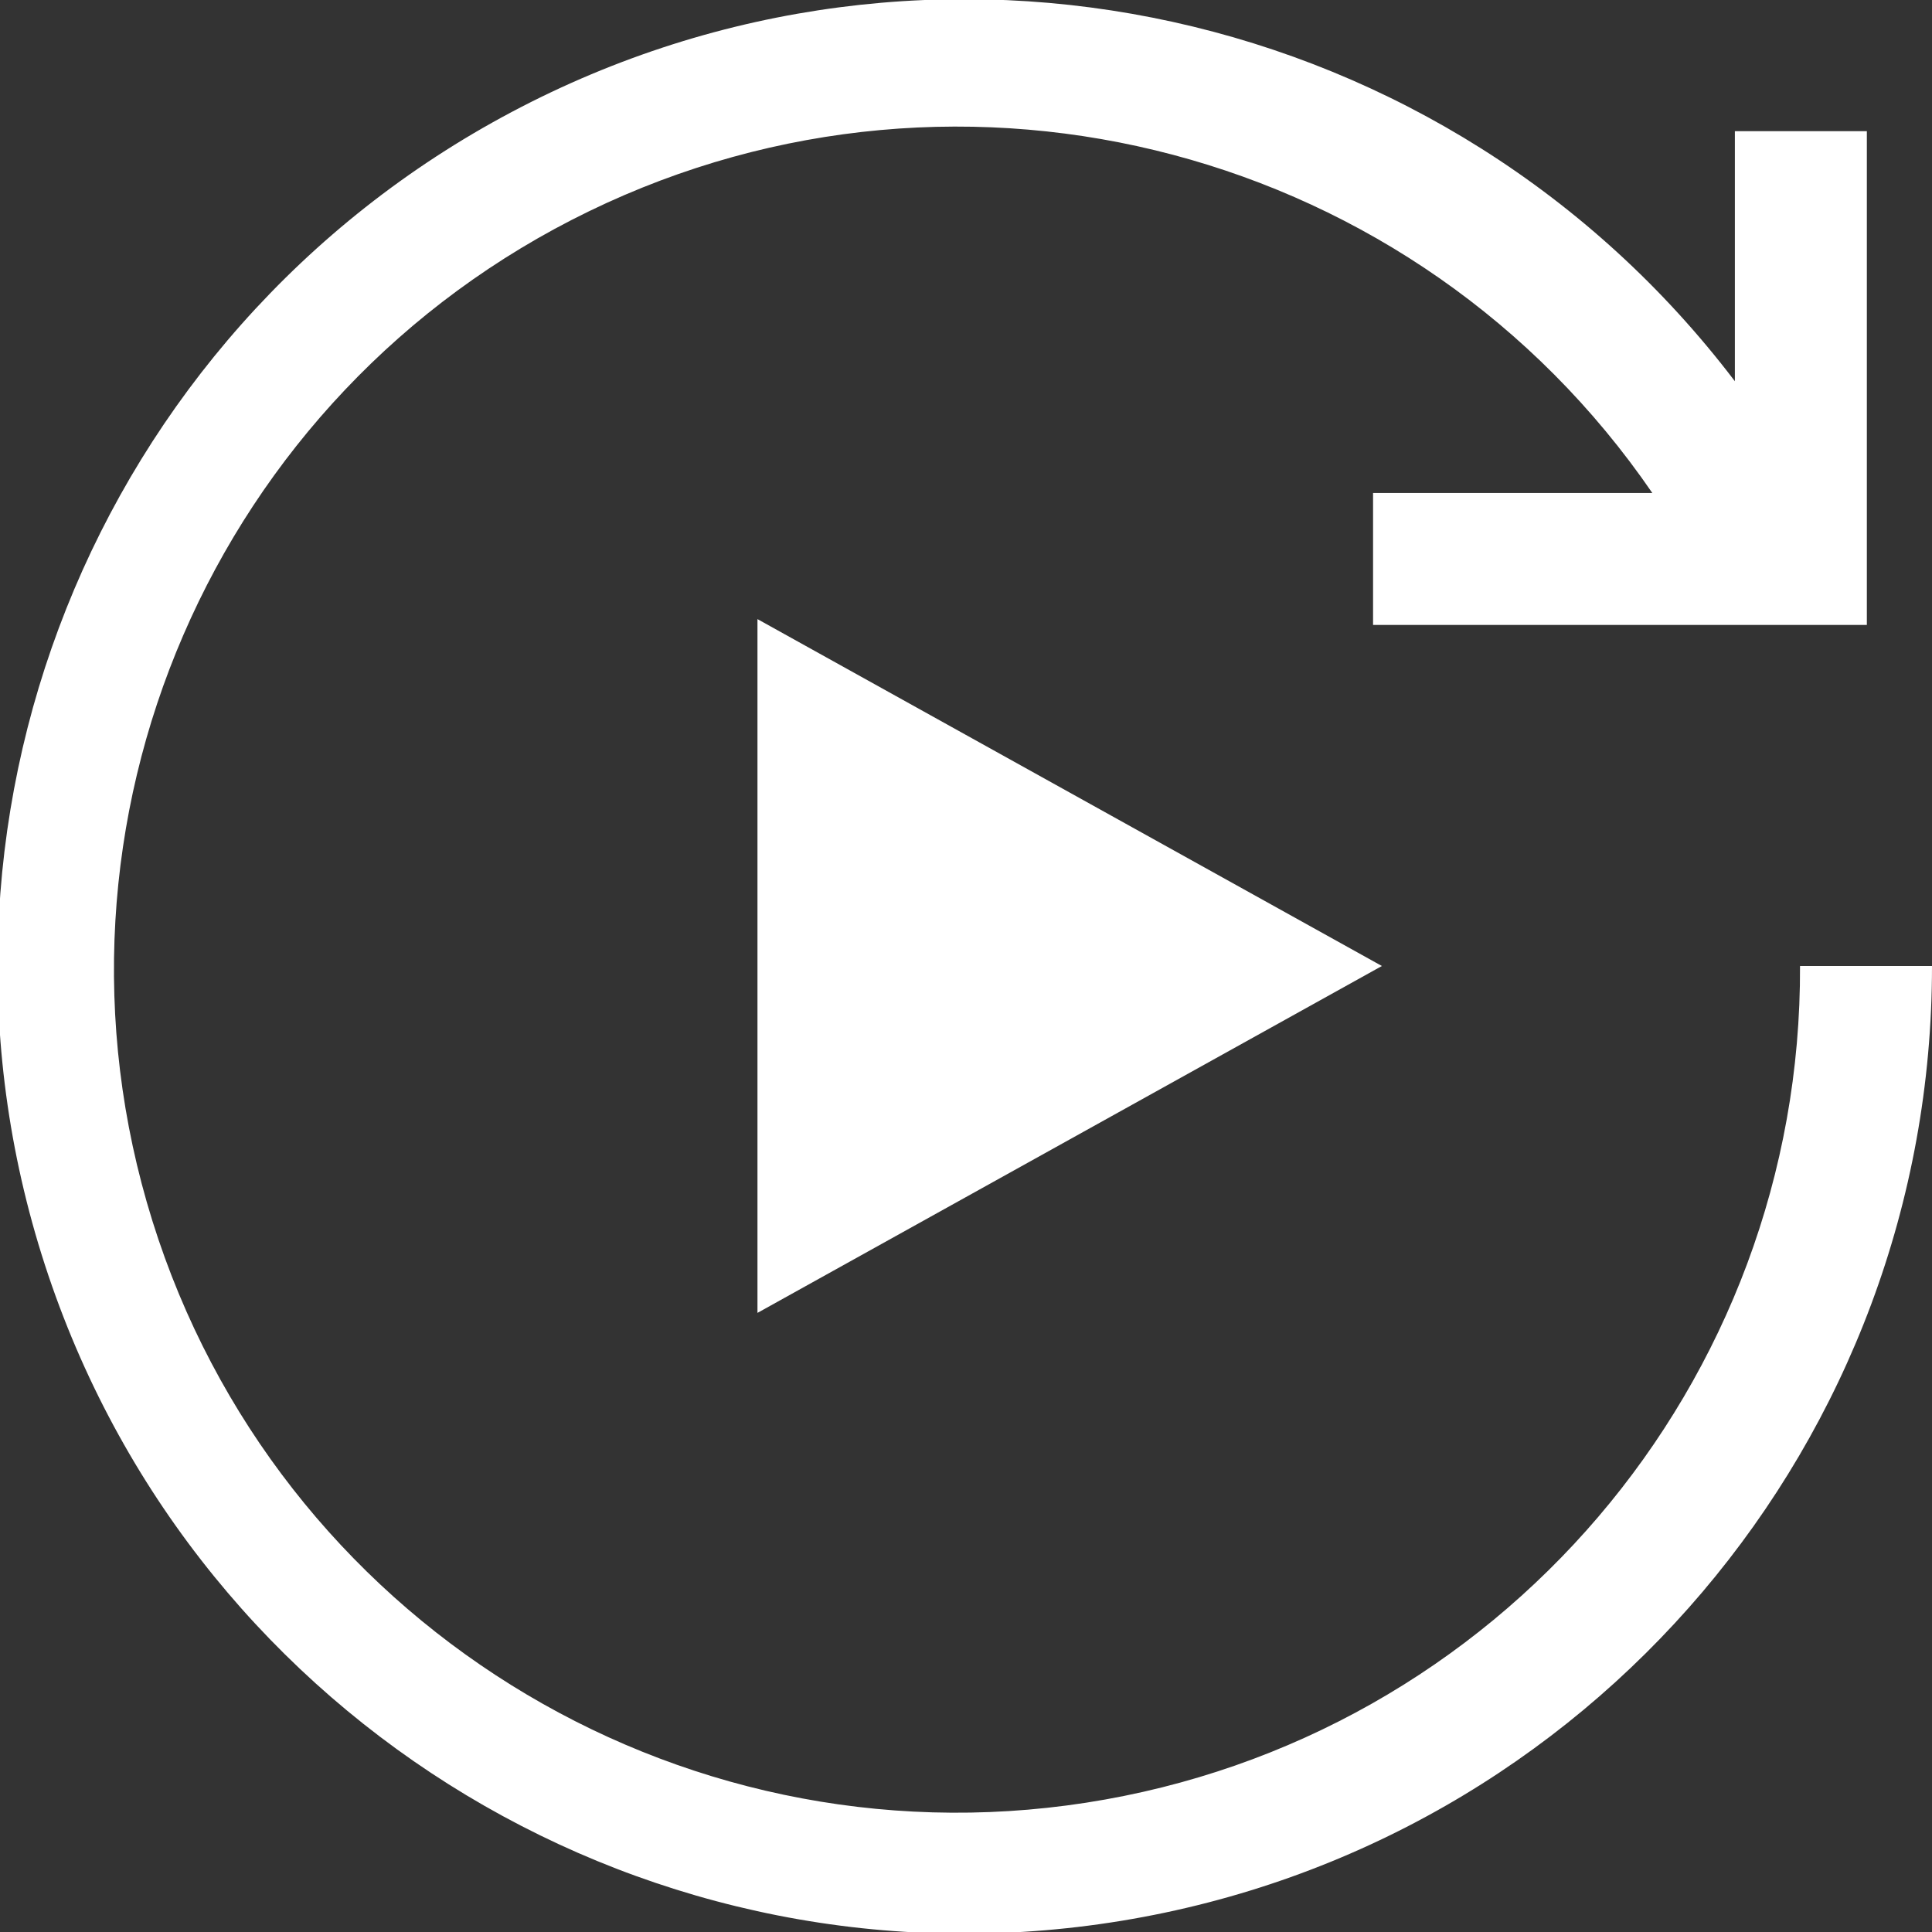
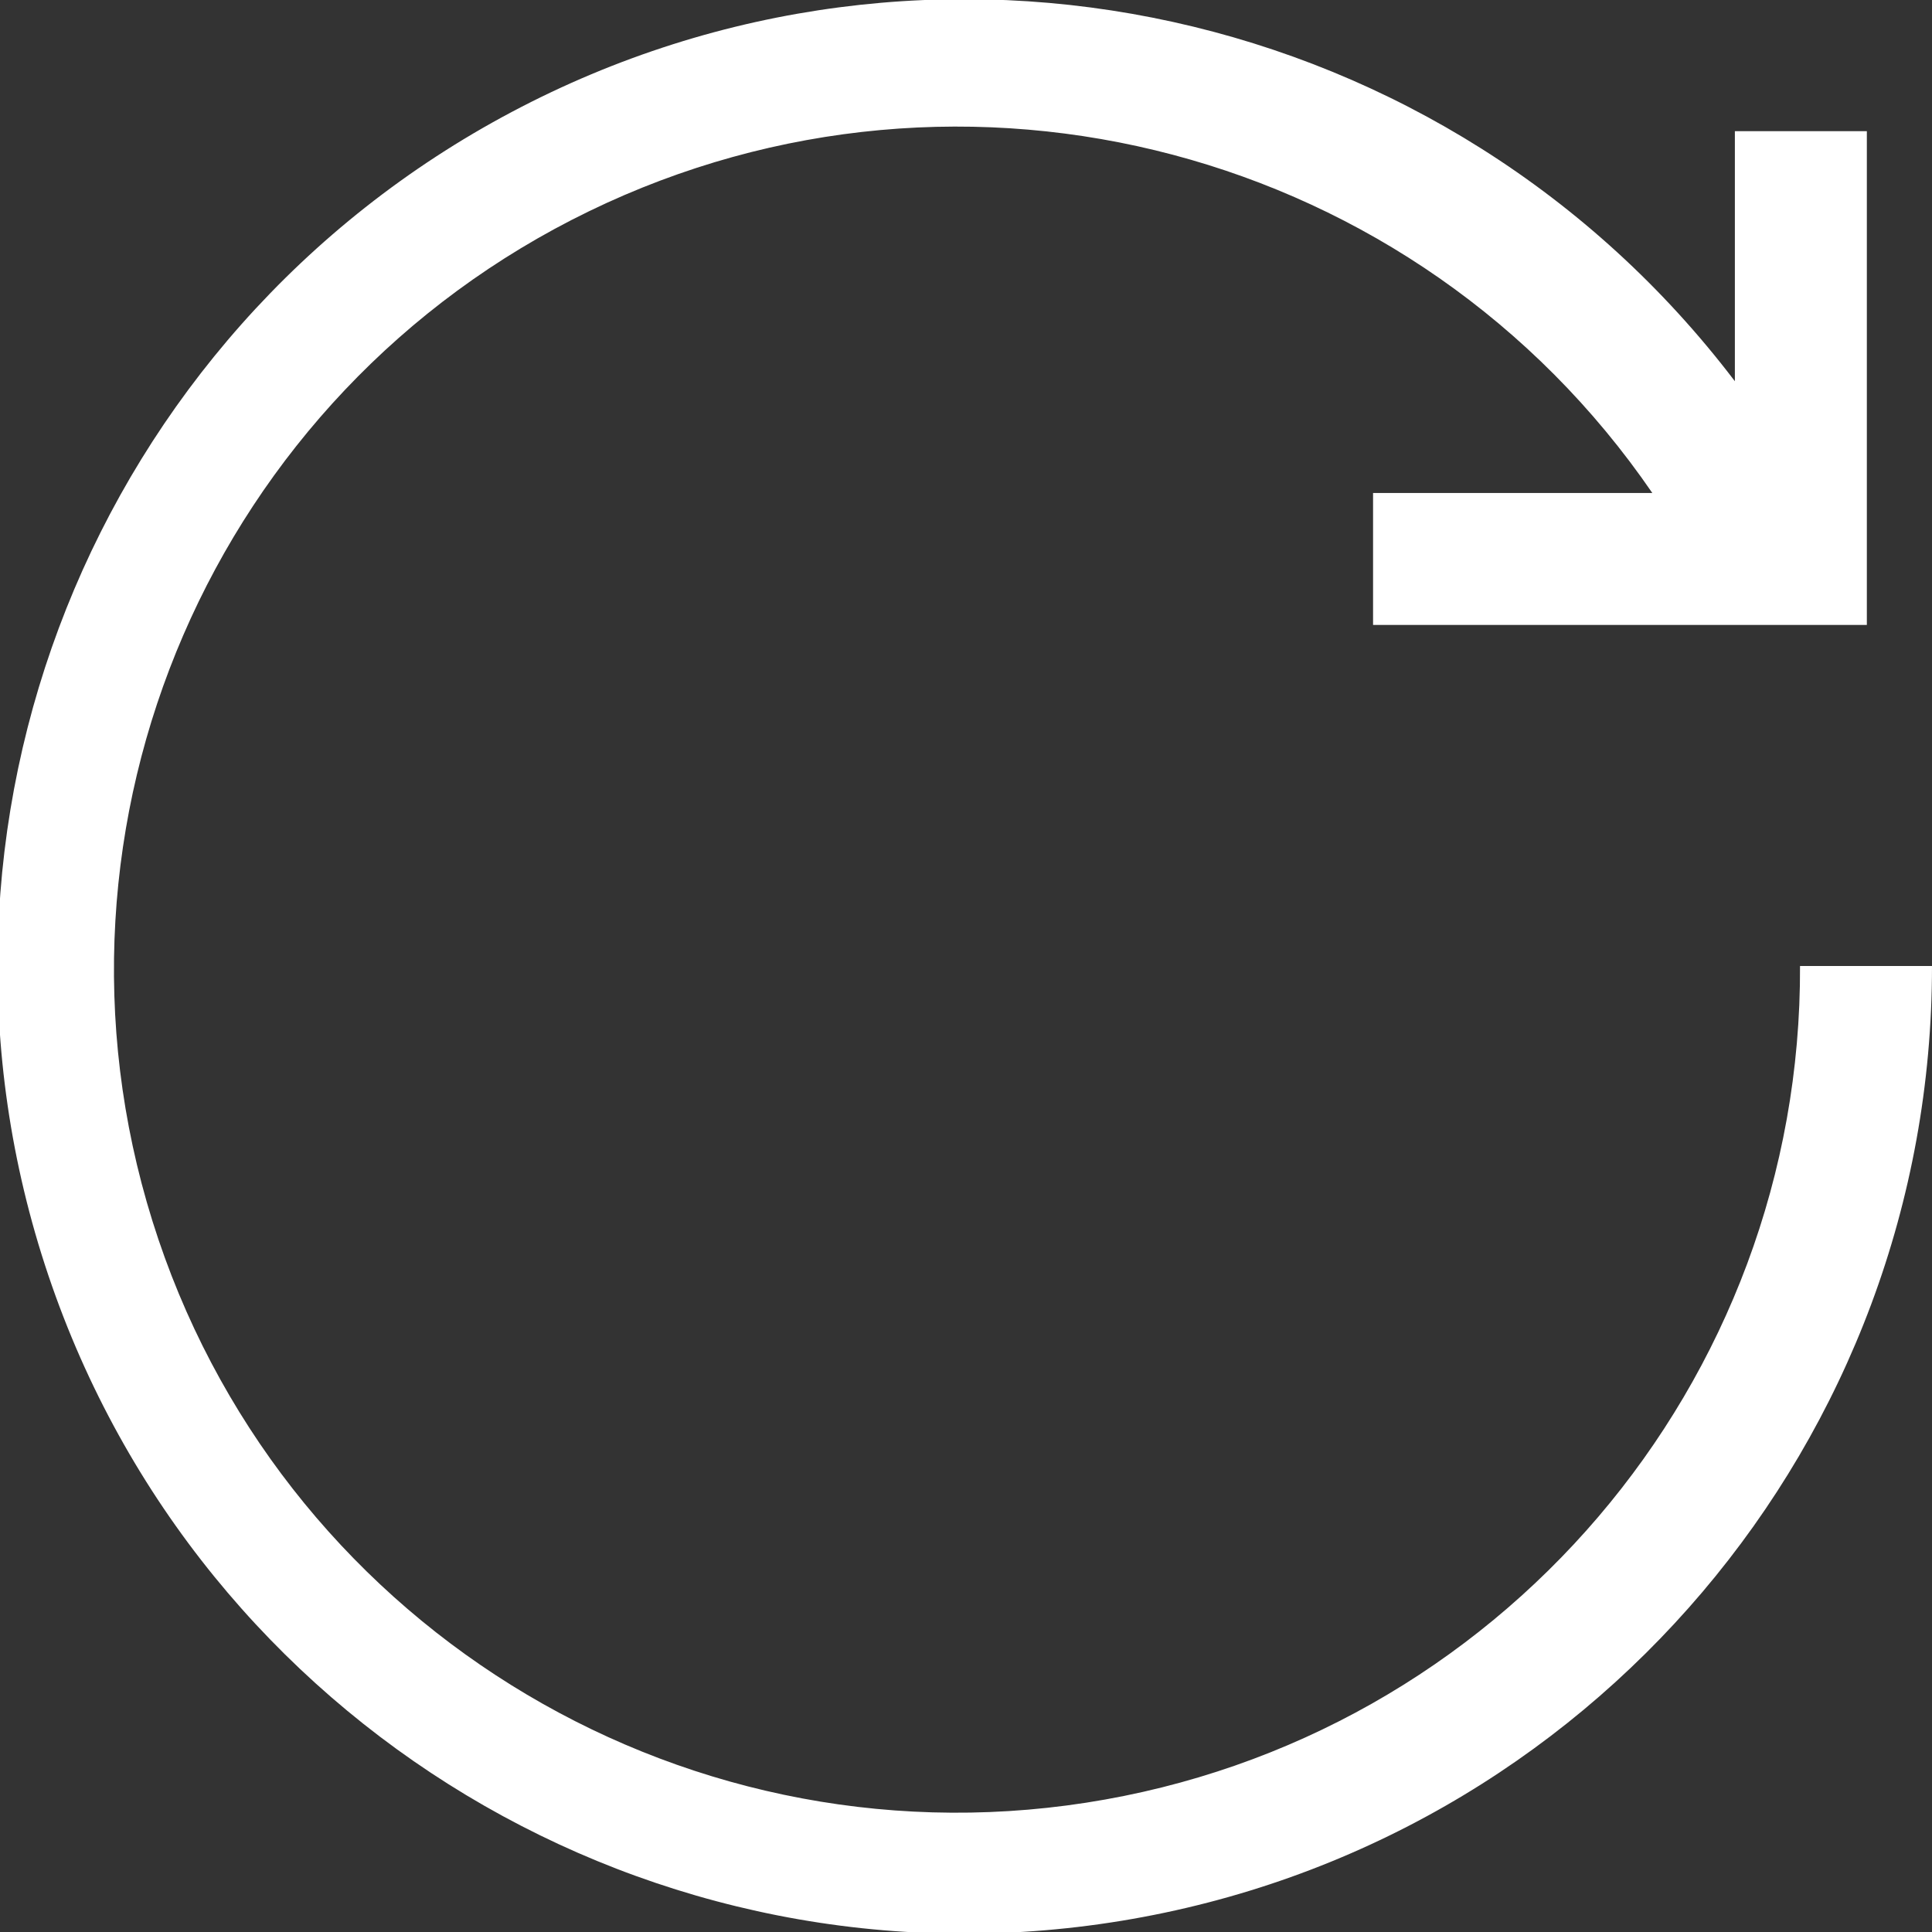
<svg xmlns="http://www.w3.org/2000/svg" xmlns:ns1="http://vectornator.io" height="100%" stroke-miterlimit="10" style="fill-rule:nonzero;clip-rule:evenodd;stroke-linecap:round;stroke-linejoin:round;" version="1.1" viewBox="0 0 62.156 62.156" width="100%" xml:space="preserve">
  <rect x="0" y="0" width="62.156" height="62.156" fill="#333333" stroke="none" />
  <defs />
  <clipPath id="ArtboardFrame">
    <rect height="62.156" width="62.156" x="0" y="0" />
  </clipPath>
  <g clip-path="url(#ArtboardFrame)" id="video-icon" ns1:layerName="video-icon">
-     <path d="M44.458 31.078L24.369 42.238L24.369 19.918L44.458 31.078Z" fill="#ffffff" fill-rule="nonzero" opacity="1" stroke="none" />
    <path d="M57.91 31.078C57.968 44.499 48.2 55.944 34.937 57.997C21.673 60.049 8.903 52.09 4.903 39.279C0.902 26.468 6.875 12.657 18.949 6.797C31.024 0.937 45.569 4.79 53.158 15.86L44.174 15.86L44.174 20.106L60.06 20.106L60.06 4.22L55.814 4.22L55.814 12.265C46.591 0.129 29.934-3.539 16.466 3.601C2.999 10.741-3.313 26.587 1.556 41.031C6.426 55.476 21.042 64.266 36.084 61.795C51.125 59.325 62.163 46.321 62.156 31.078L57.91 31.078Z" fill="#ffffff" fill-rule="nonzero" opacity="1" stroke="none" />
  </g>
</svg>